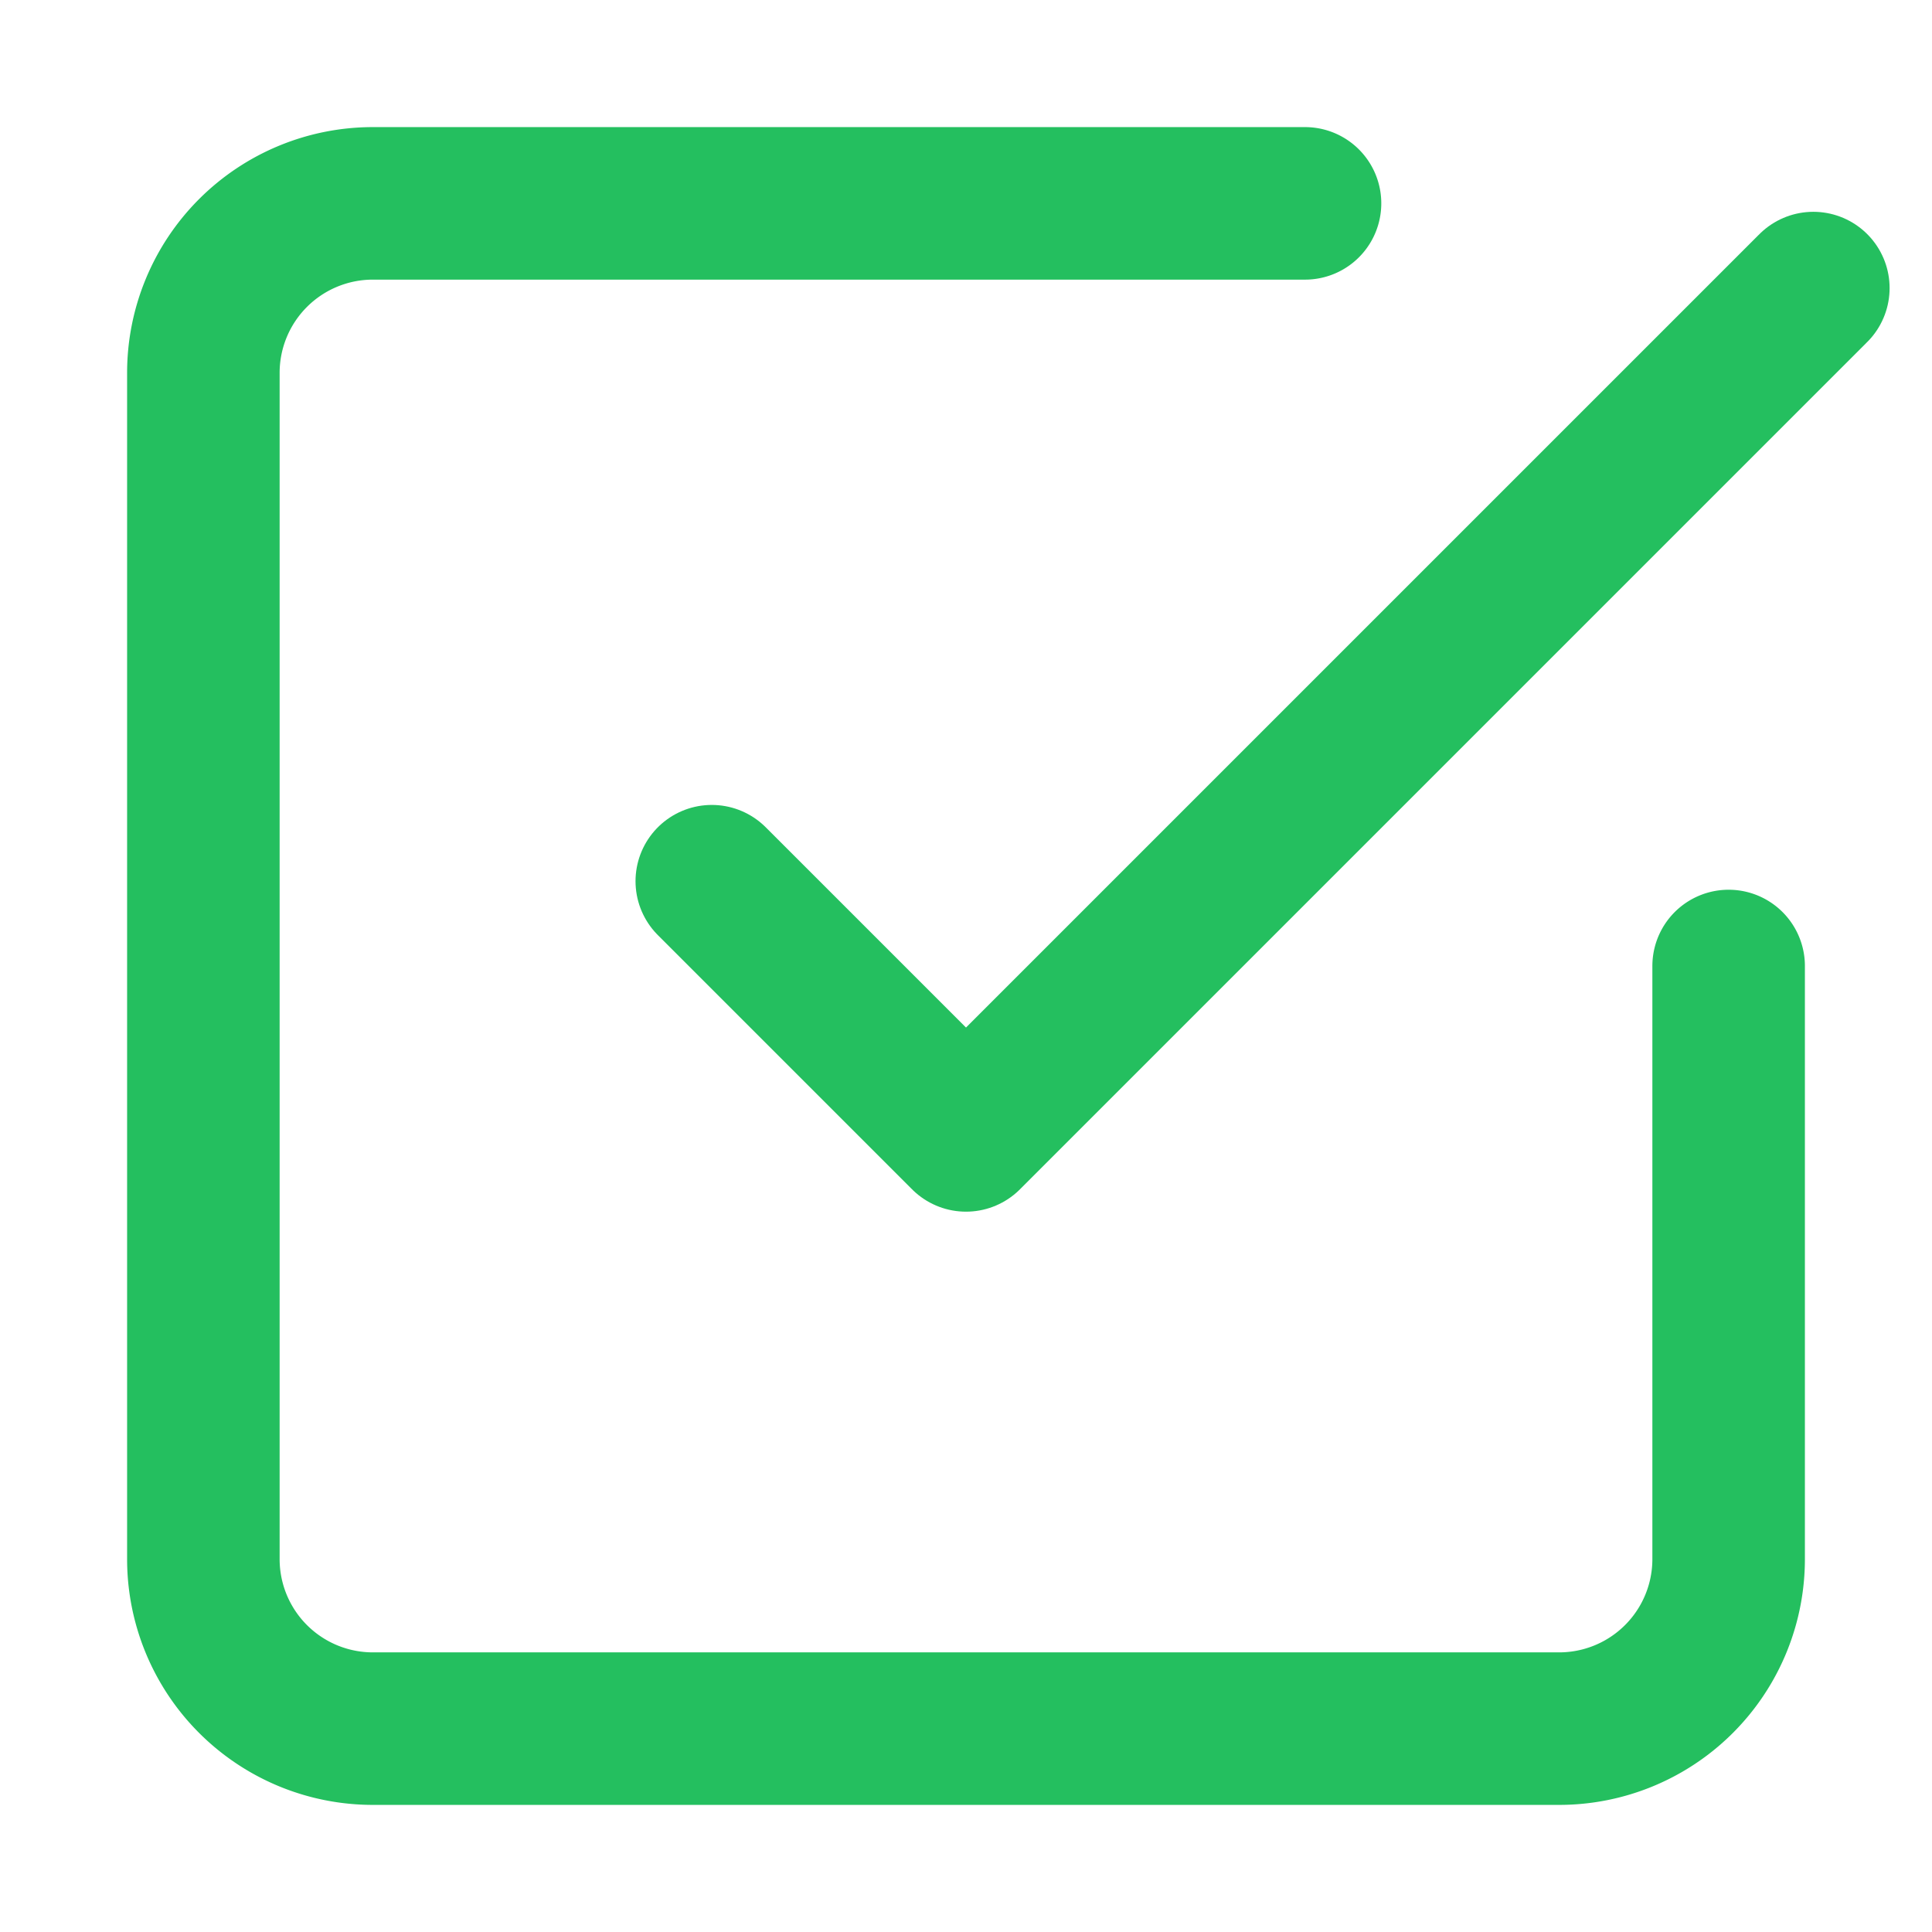
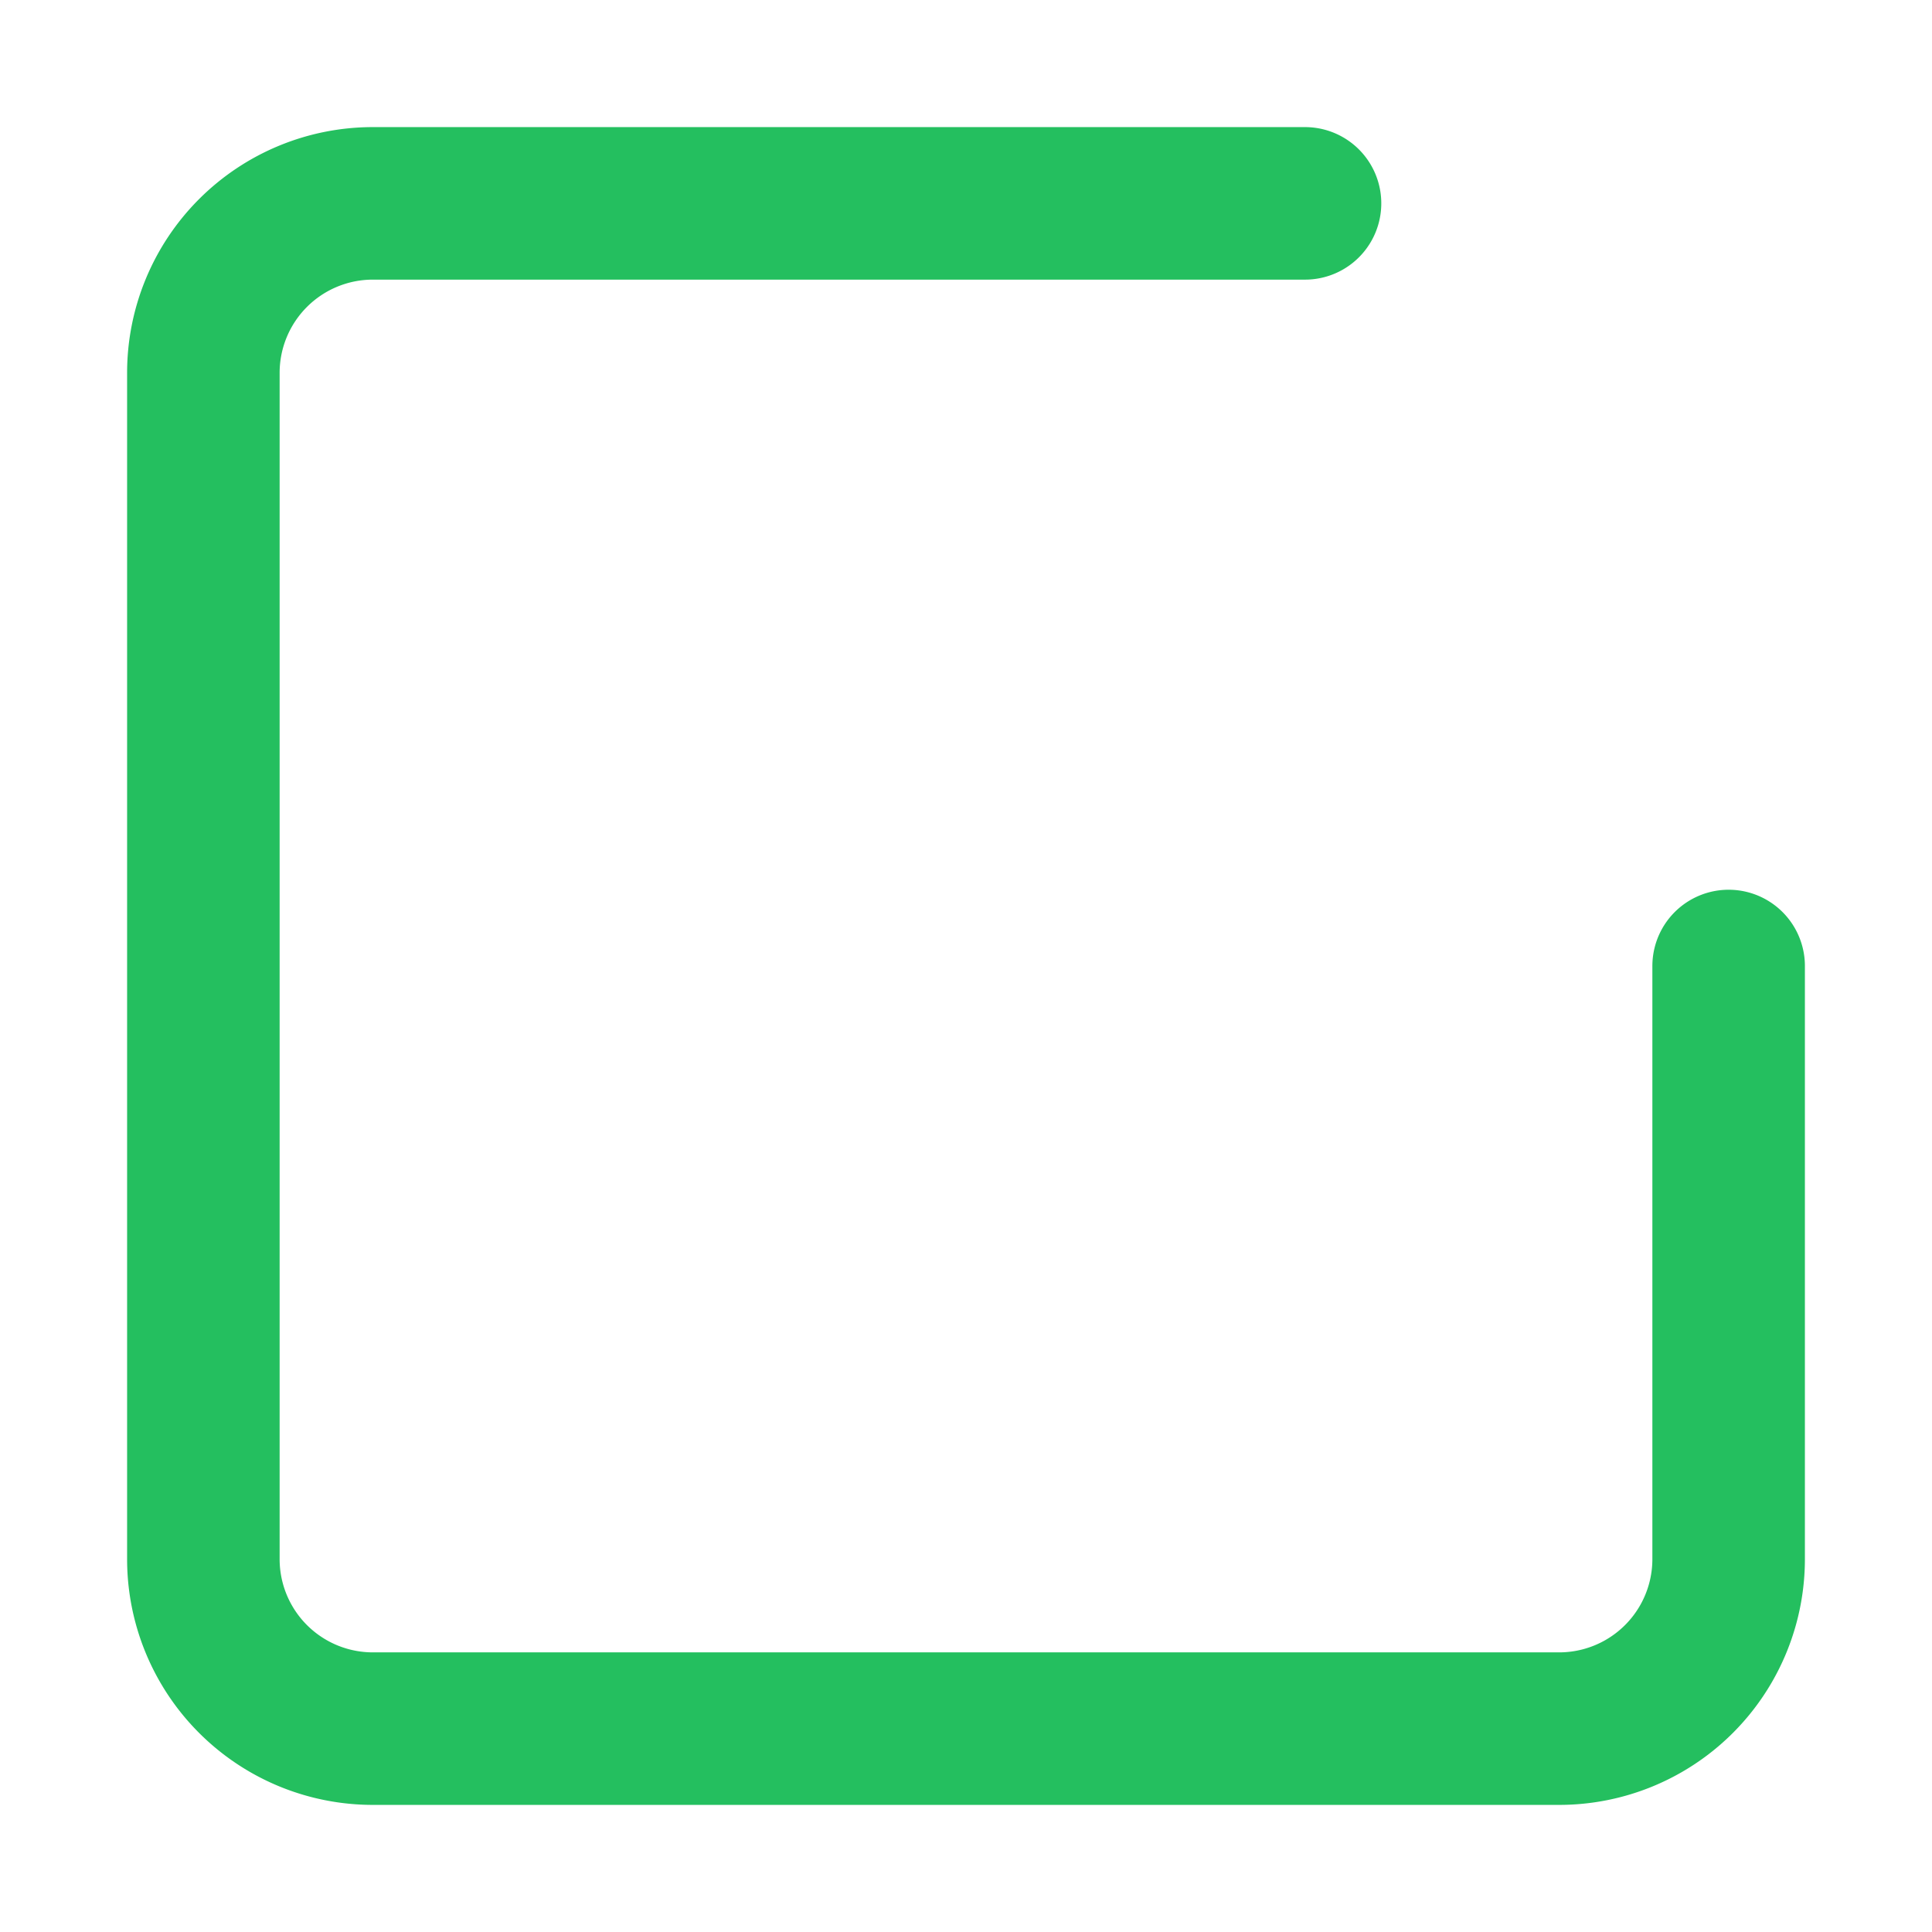
<svg xmlns="http://www.w3.org/2000/svg" width="19" height="19" viewBox="0 0 19 19">
  <g id="Success_1" data-name="Success 1" transform="translate(12988 -20082)">
    <rect id="Rectangle_2835" data-name="Rectangle 2835" width="19" height="19" transform="translate(-12988 20082)" fill="#fff" opacity="0" />
    <g id="Icon_feather-check-square" data-name="Icon feather-check-square" transform="translate(-12990.5 20079.5)">
-       <path id="Path_4586" data-name="Path 4586" d="M13.5,11.833l2.5,2.5L24.333,6" transform="translate(-4 -0.667)" fill="none" stroke="#24bf5f" stroke-linecap="round" stroke-linejoin="round" stroke-width="1.5" />
      <path id="Path_4587" data-name="Path 4587" d="M19.5,12v5.833A1.667,1.667,0,0,1,17.833,19.5H6.167A1.667,1.667,0,0,1,4.5,17.833V6.167A1.667,1.667,0,0,1,6.167,4.5h9.167" fill="none" stroke="#24bf5f" stroke-linecap="round" stroke-linejoin="round" stroke-width="1.5" />
    </g>
  </g>
</svg>